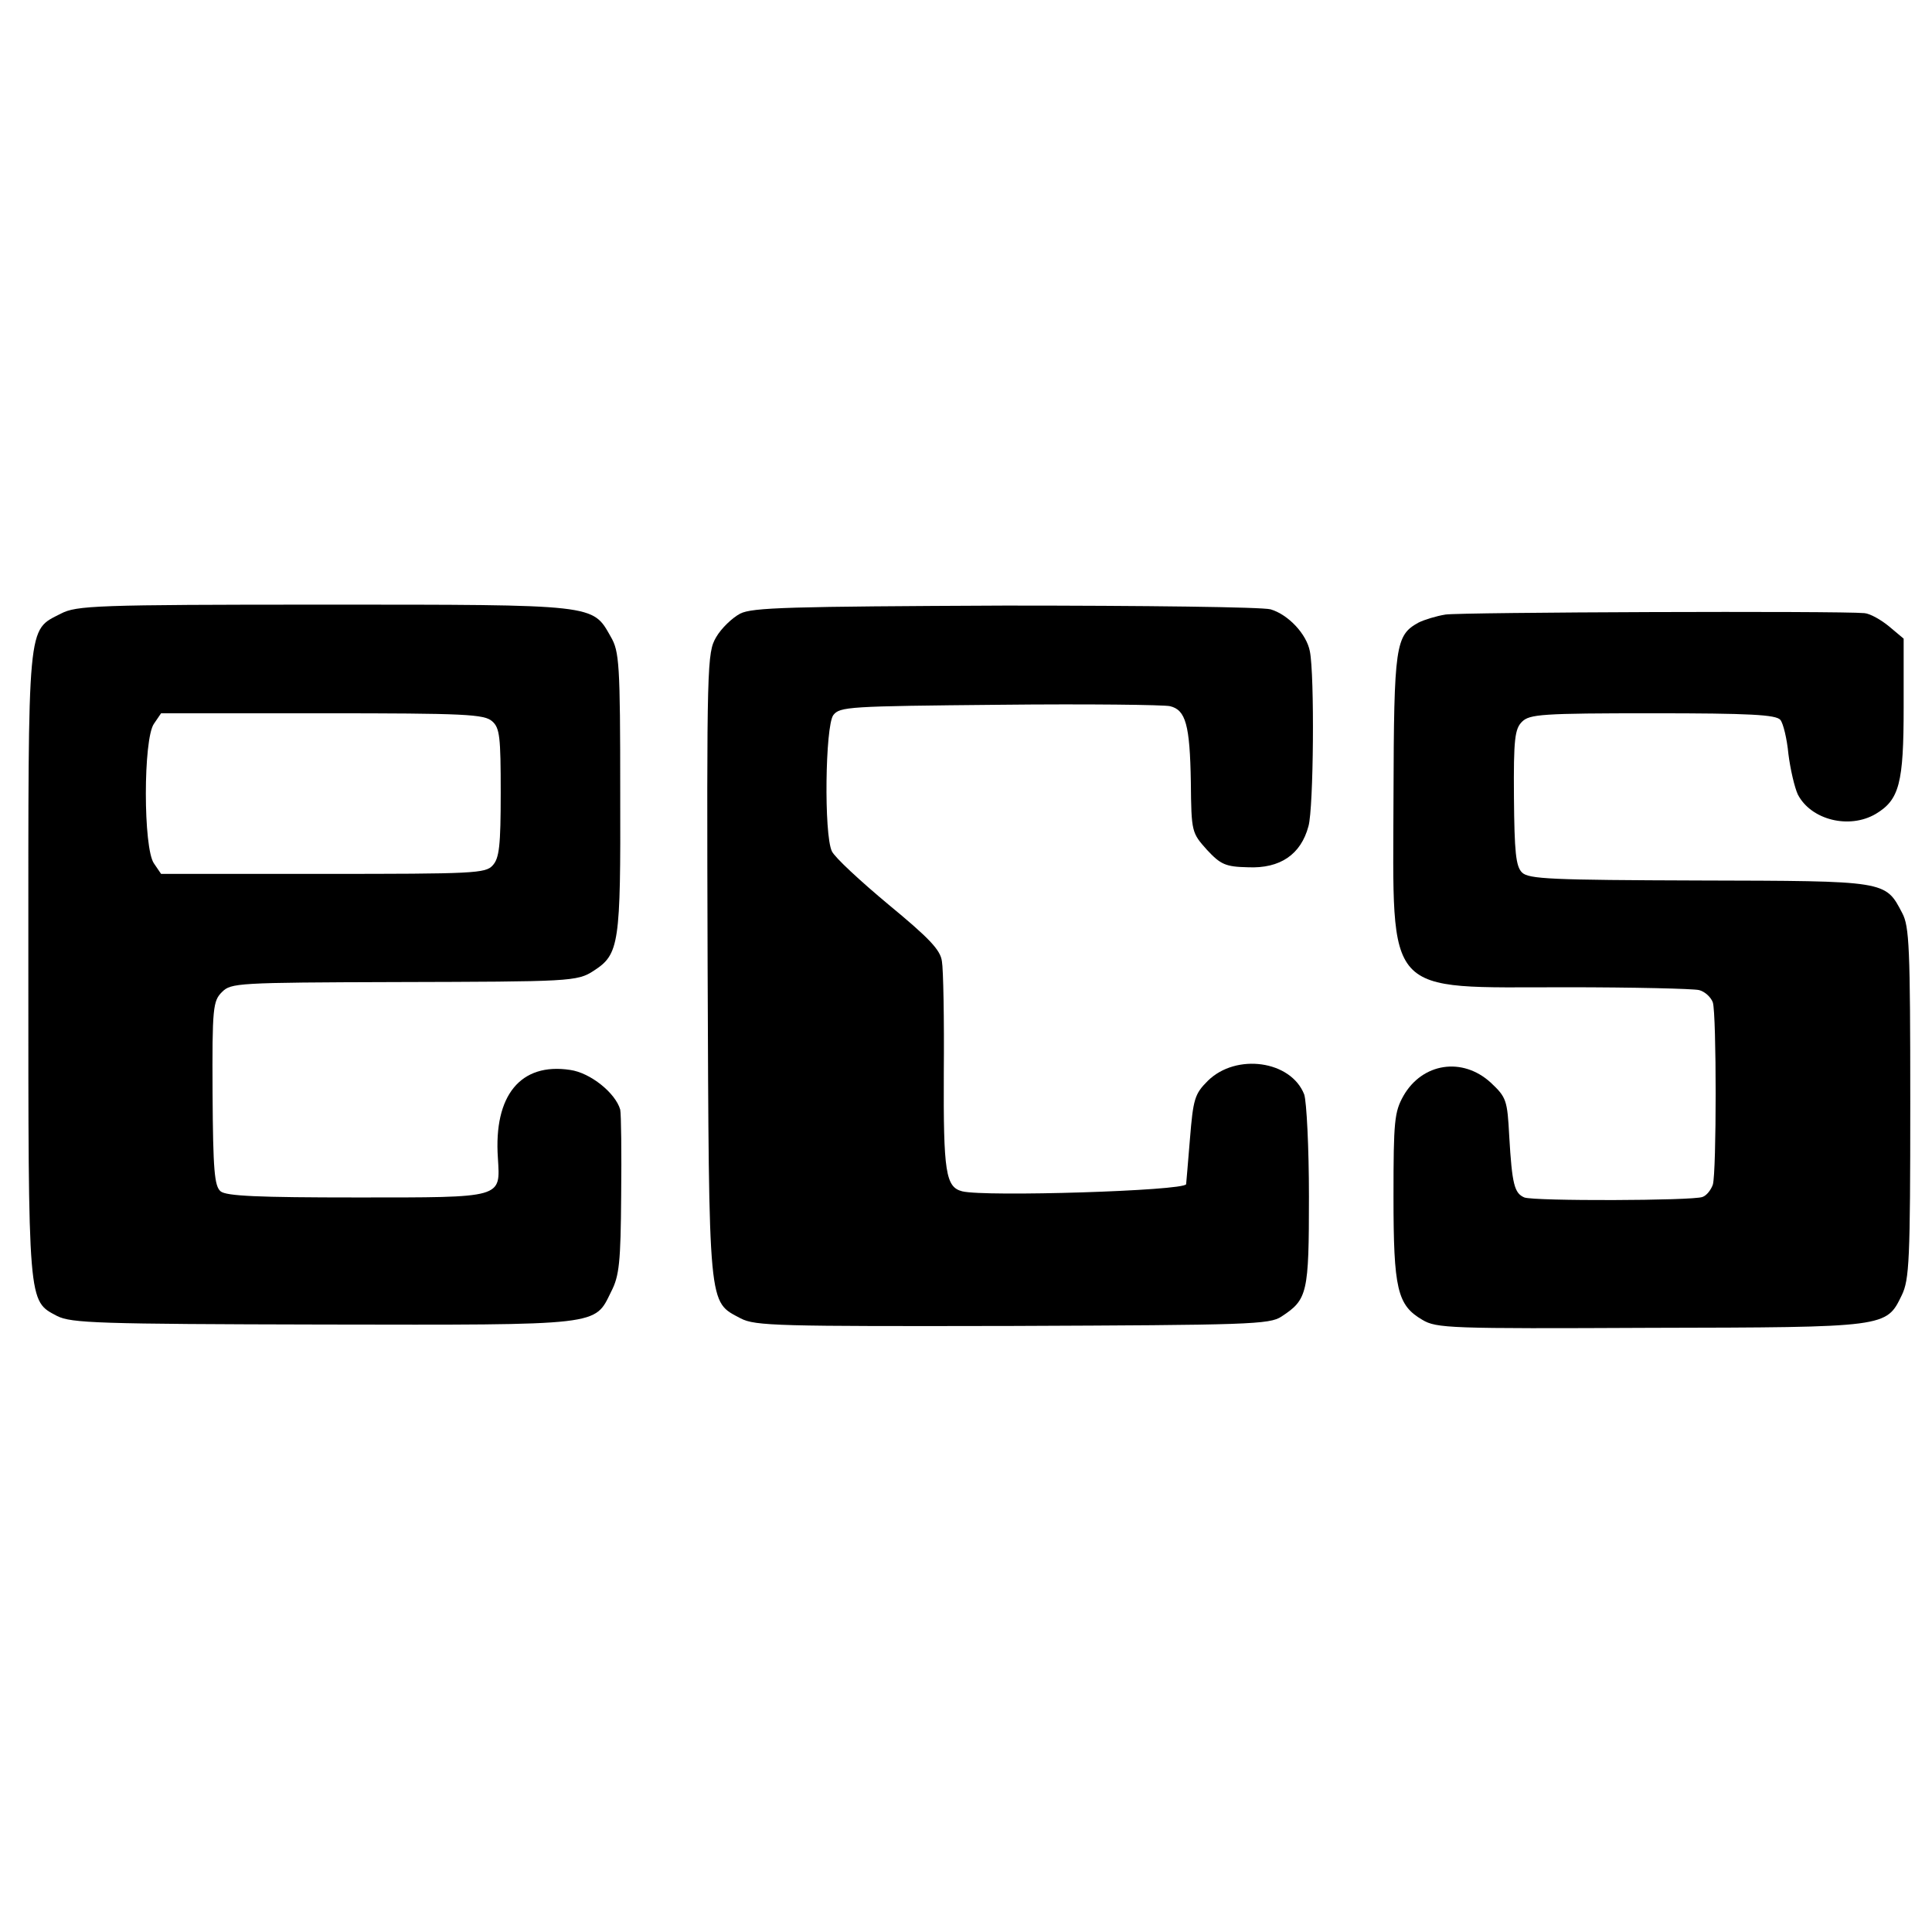
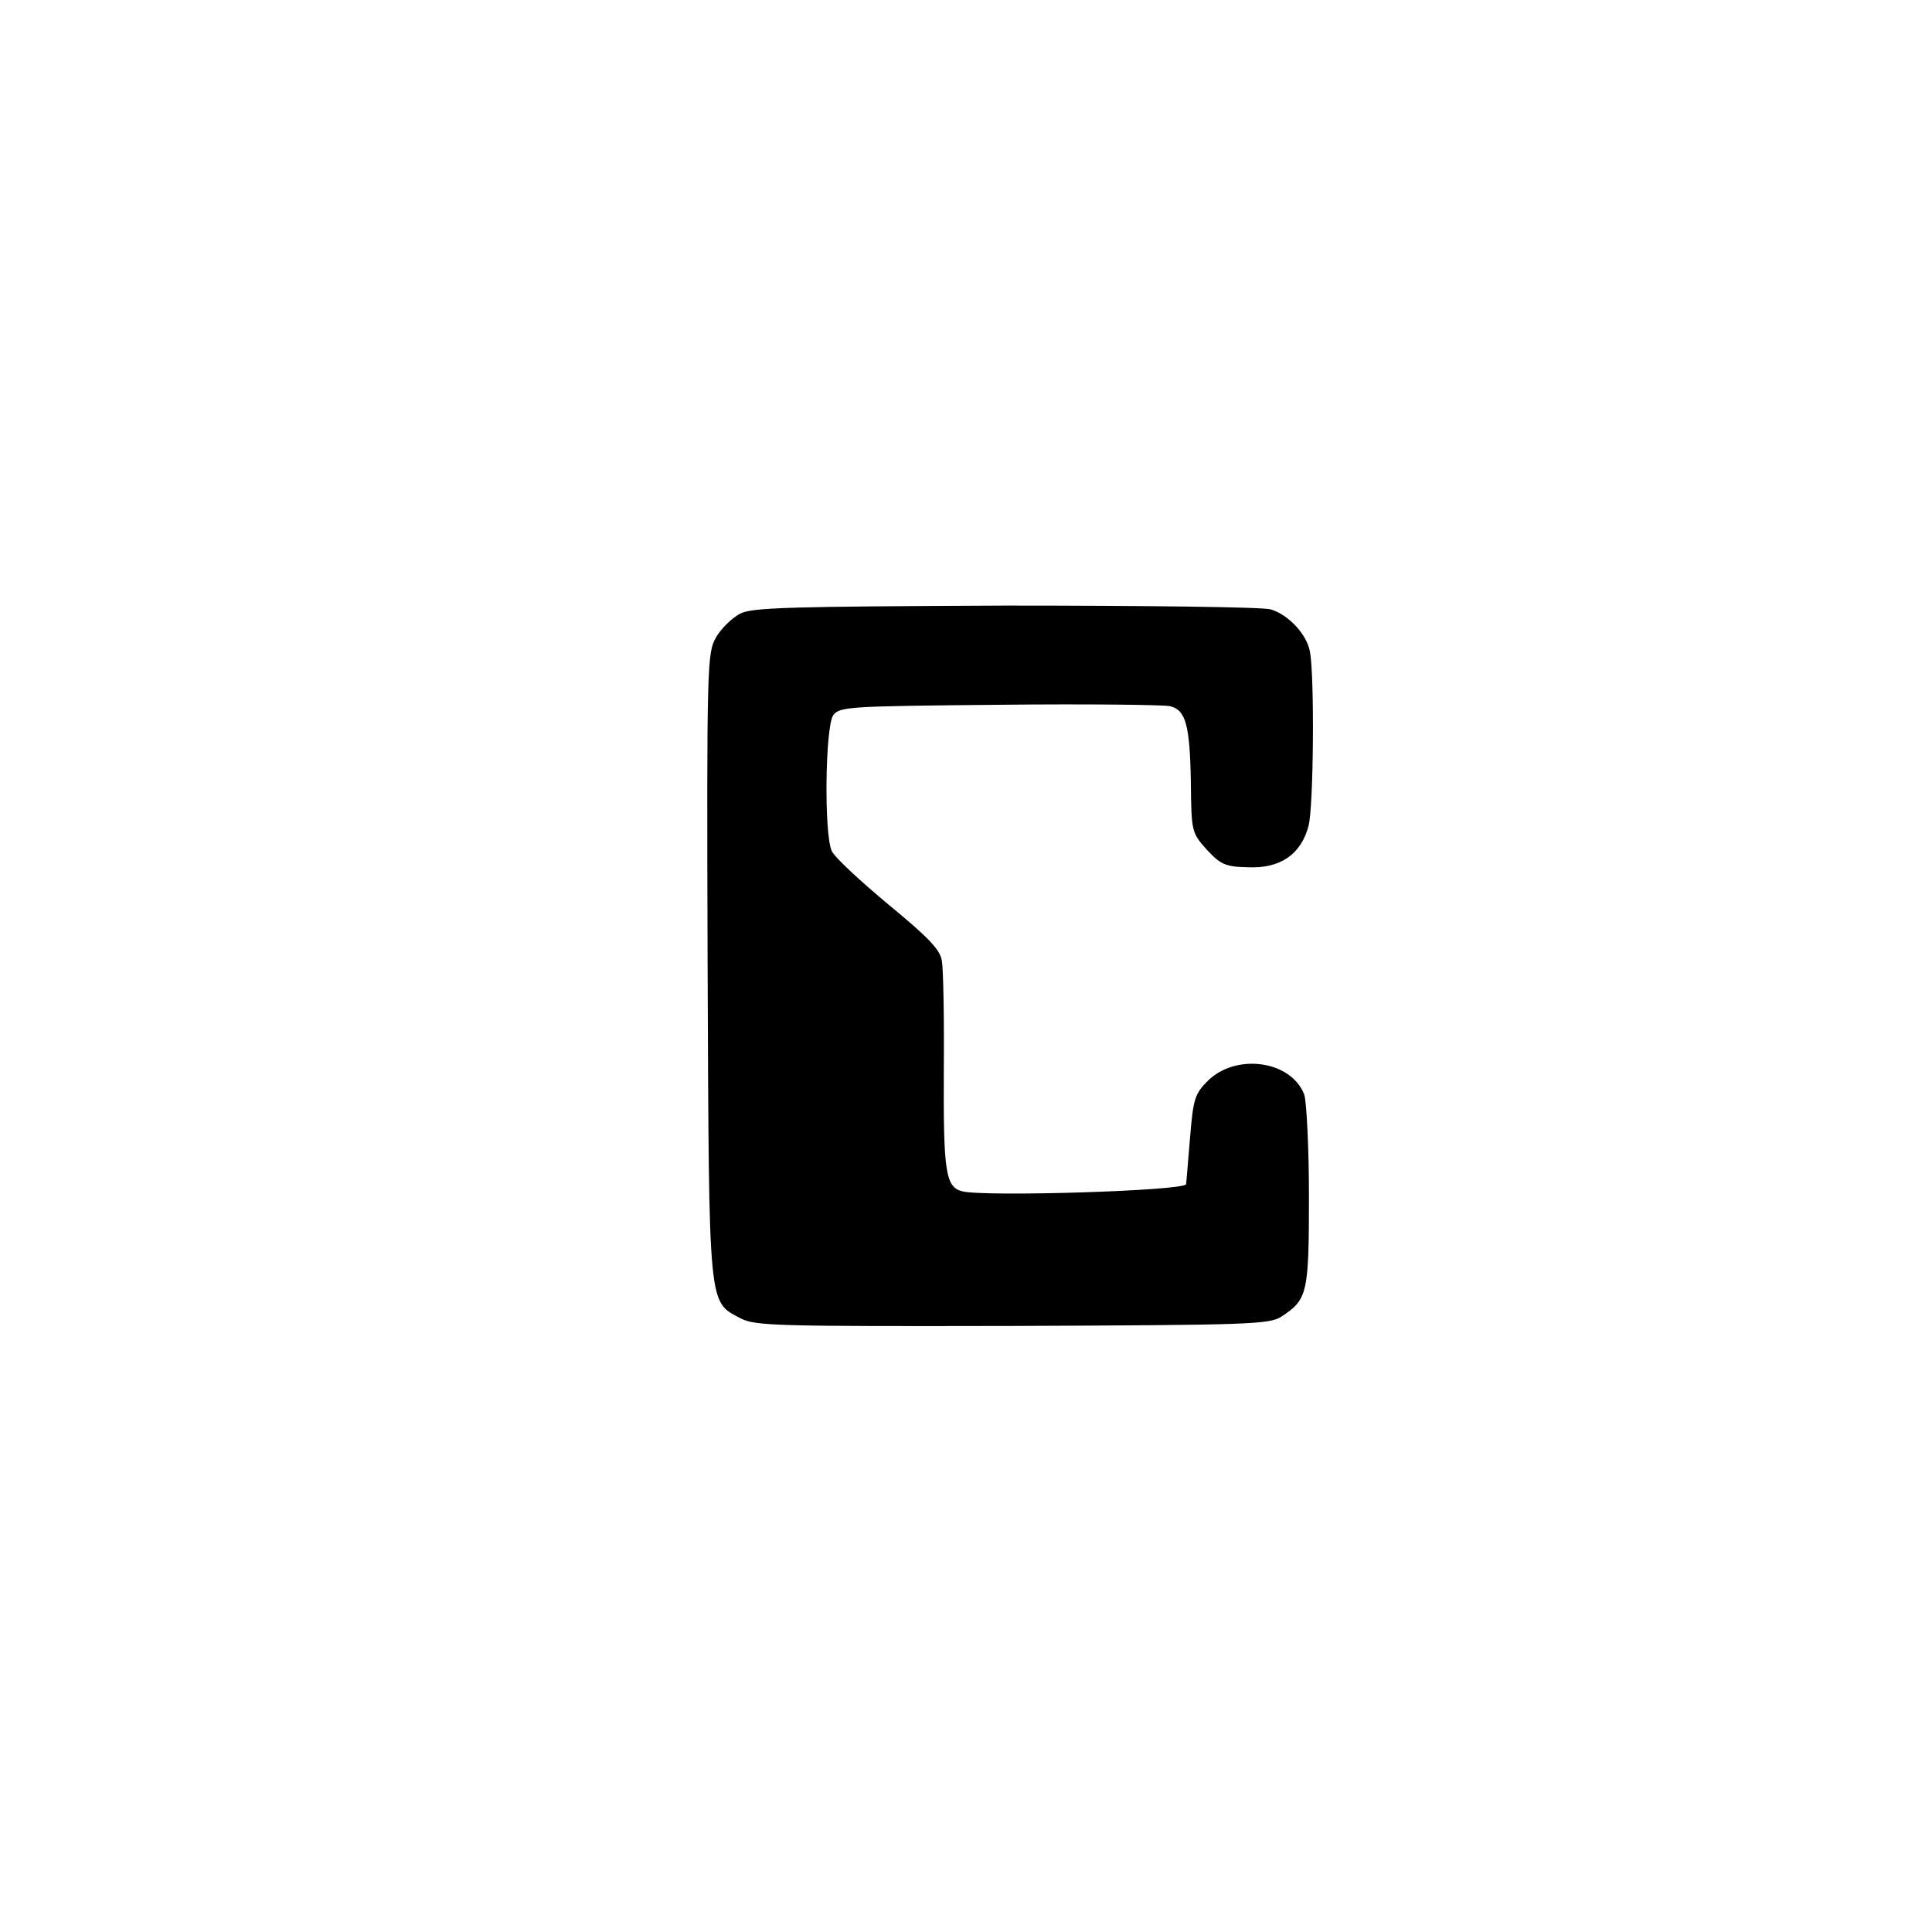
<svg xmlns="http://www.w3.org/2000/svg" version="1.0" width="409pt" height="409pt" viewBox="0 0 409 409" preserveAspectRatio="xMidYMid meet">
  <g transform="translate(0,409) scale(0.1,-0.1)" fill="#000000" stroke="none">
-     <path d="M129 2791 c-72 -37 -69 -9 -69 -744 0 -725 -1 -710 61 -743 30 -15 86 -17 563 -18 594 -1 574 -3 610 70 17 33 20 62 21 203 1 91 0 172 -2 182 -10 35 -63 78 -106 84 -105 16 -162 -54 -153 -186 5 -86 14 -84 -298 -84 -210 0 -277 3 -289 13 -13 11 -16 44 -17 207 -1 183 1 196 20 215 19 19 32 20 368 21 369 1 384 1 419 24 54 35 57 56 56 377 0 274 -2 299 -20 330 -39 69 -28 68 -608 68 -484 0 -523 -2 -556 -19z m913 -228 c16 -14 18 -33 18 -151 0 -112 -3 -139 -17 -154 -15 -17 -40 -18 -359 -18 l-343 0 -15 22 c-23 32 -23 264 0 296 l15 22 341 0 c304 0 343 -2 360 -17z" />
    <path d="M1567 2791 c-17 -9 -40 -31 -51 -50 -19 -33 -20 -53 -18 -695 3 -735 1 -710 70 -747 31 -16 77 -17 576 -16 499 2 544 3 569 20 55 36 58 49 58 254 0 104 -5 201 -10 216 -28 72 -144 88 -204 29 -28 -28 -31 -38 -38 -124 -4 -51 -8 -94 -8 -95 -5 -14 -426 -27 -474 -15 -35 9 -40 40 -39 251 1 113 -1 220 -4 236 -3 24 -27 49 -113 120 -60 50 -114 100 -120 113 -17 36 -14 264 3 288 14 18 31 19 352 22 186 2 349 0 361 -3 33 -8 42 -39 44 -161 1 -106 2 -107 34 -143 29 -31 39 -36 87 -37 68 -3 112 27 128 87 11 39 13 320 3 370 -7 37 -46 78 -83 89 -17 5 -268 8 -562 8 -459 -2 -535 -4 -561 -17z" />
-     <path d="M3060 2789 c-19 -3 -45 -11 -57 -17 -49 -27 -52 -48 -53 -368 -1 -429 -23 -404 365 -404 143 0 270 -3 282 -6 12 -3 25 -15 29 -26 8 -25 8 -360 0 -386 -4 -11 -13 -23 -22 -26 -21 -8 -356 -9 -377 -1 -21 9 -26 27 -32 130 -4 76 -6 82 -39 113 -60 55 -145 42 -185 -28 -19 -34 -21 -53 -21 -213 0 -196 8 -230 61 -261 30 -18 57 -19 482 -17 503 1 500 1 533 69 16 33 18 74 18 407 0 329 -2 374 -17 402 -36 69 -32 68 -430 69 -313 1 -361 3 -375 17 -13 13 -16 43 -17 159 -1 124 2 145 17 160 16 16 42 18 277 18 205 0 261 -3 270 -14 6 -7 14 -40 17 -72 4 -32 13 -71 20 -86 28 -54 109 -74 165 -41 50 30 59 65 59 226 l0 145 -31 26 c-17 14 -40 27 -52 28 -52 5 -856 2 -887 -3z" />
  </g>
</svg>